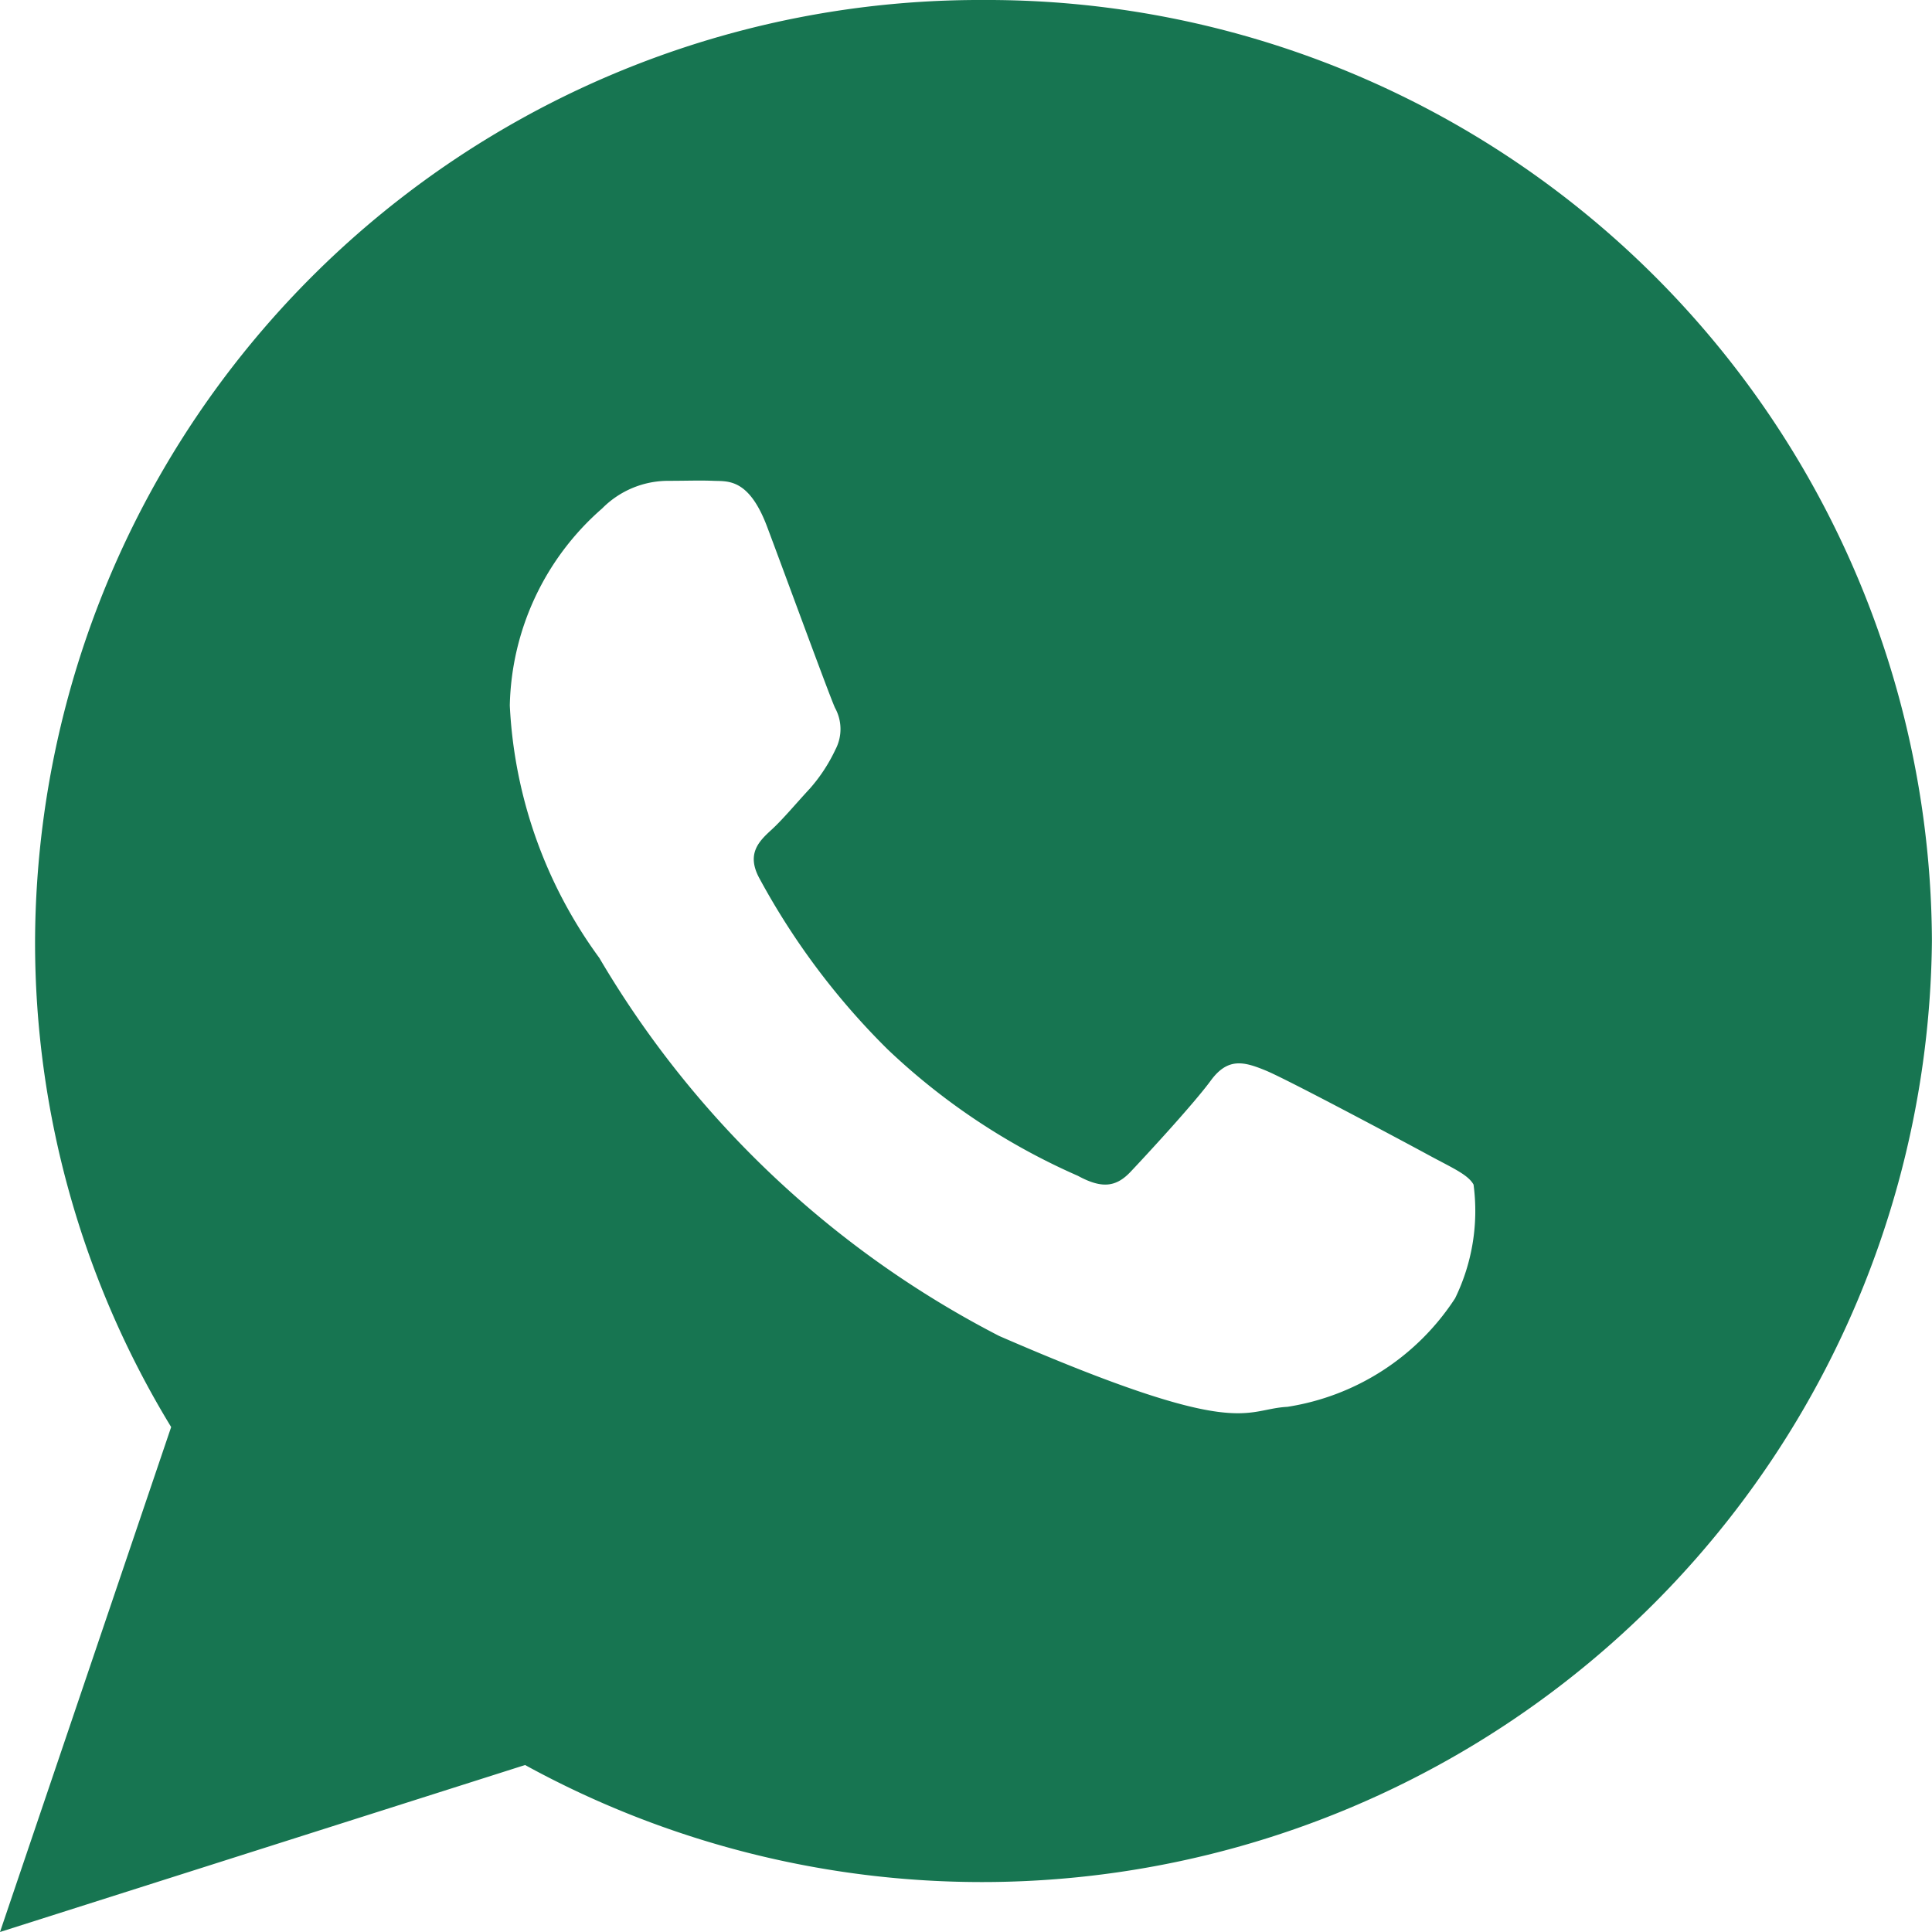
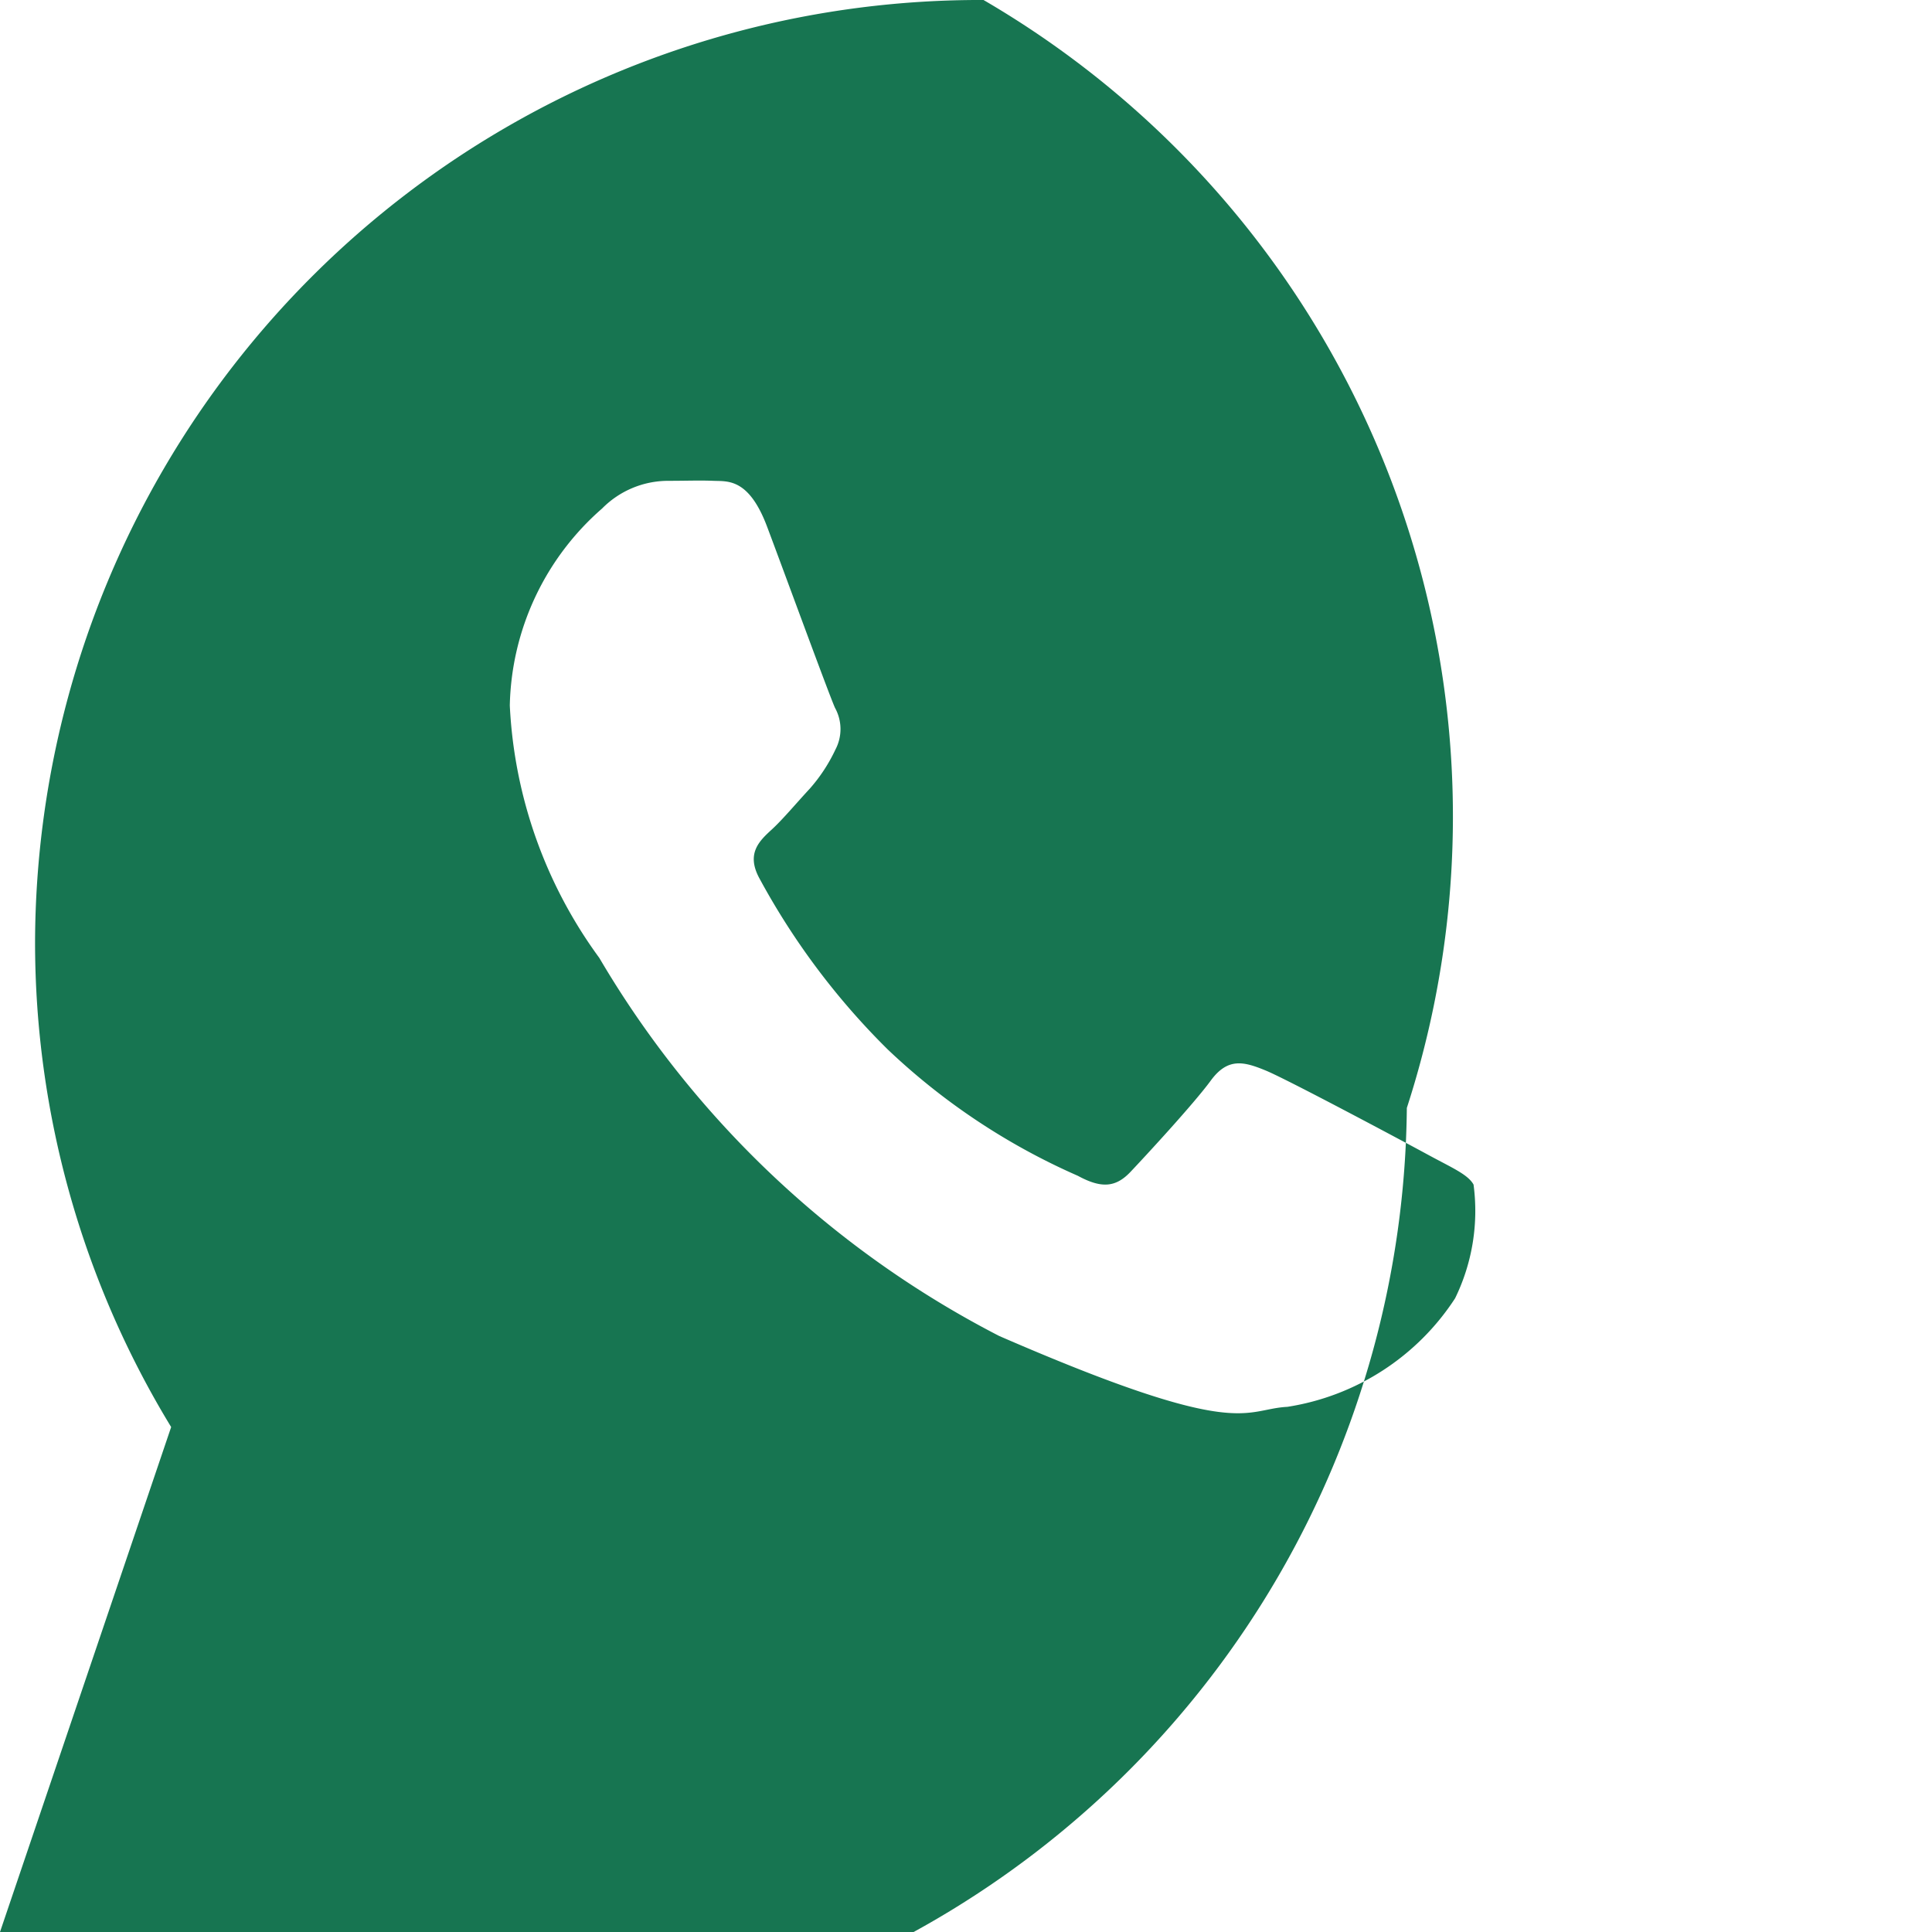
<svg xmlns="http://www.w3.org/2000/svg" width="23.14" height="23.14" viewBox="0 0 23.14 23.14">
-   <path id="Icon_ionic-logo-whatsapp" data-name="Icon ionic-logo-whatsapp" d="M14.03,2.25A11.316,11.316,0,0,0,2.67,13.522a11.155,11.155,0,0,0,1.63,5.82L2.25,25.39l6.289-2a11.379,11.379,0,0,0,16.85-9.87A11.316,11.316,0,0,0,14.03,2.25ZM19.678,17.8A2.934,2.934,0,0,1,17.669,19.1c-.533.028-.548.413-3.452-.849a11.852,11.852,0,0,1-4.789-4.528A5.571,5.571,0,0,1,8.356,10.7,3.219,3.219,0,0,1,9.462,8.34a1.112,1.112,0,0,1,.787-.331c.229,0,.377-.007.546,0s.423-.035.643.55.746,2.022.813,2.169a.526.526,0,0,1,.005.5,1.973,1.973,0,0,1-.308.469c-.152.163-.319.364-.454.488-.151.138-.308.288-.15.582a8.693,8.693,0,0,0,1.538,2.052,7.926,7.926,0,0,0,2.278,1.514c.285.155.455.138.631-.048s.756-.813.961-1.093.4-.226.658-.12,1.661.855,1.946,1.01.475.234.543.356A2.385,2.385,0,0,1,19.678,17.8Z" transform="translate(-2.25 -2.25)" fill="#177551" />
+   <path id="Icon_ionic-logo-whatsapp" data-name="Icon ionic-logo-whatsapp" d="M14.03,2.25A11.316,11.316,0,0,0,2.67,13.522a11.155,11.155,0,0,0,1.63,5.82L2.25,25.39a11.379,11.379,0,0,0,16.85-9.87A11.316,11.316,0,0,0,14.03,2.25ZM19.678,17.8A2.934,2.934,0,0,1,17.669,19.1c-.533.028-.548.413-3.452-.849a11.852,11.852,0,0,1-4.789-4.528A5.571,5.571,0,0,1,8.356,10.7,3.219,3.219,0,0,1,9.462,8.34a1.112,1.112,0,0,1,.787-.331c.229,0,.377-.007.546,0s.423-.035.643.55.746,2.022.813,2.169a.526.526,0,0,1,.005.5,1.973,1.973,0,0,1-.308.469c-.152.163-.319.364-.454.488-.151.138-.308.288-.15.582a8.693,8.693,0,0,0,1.538,2.052,7.926,7.926,0,0,0,2.278,1.514c.285.155.455.138.631-.048s.756-.813.961-1.093.4-.226.658-.12,1.661.855,1.946,1.01.475.234.543.356A2.385,2.385,0,0,1,19.678,17.8Z" transform="translate(-2.25 -2.25)" fill="#177551" />
</svg>